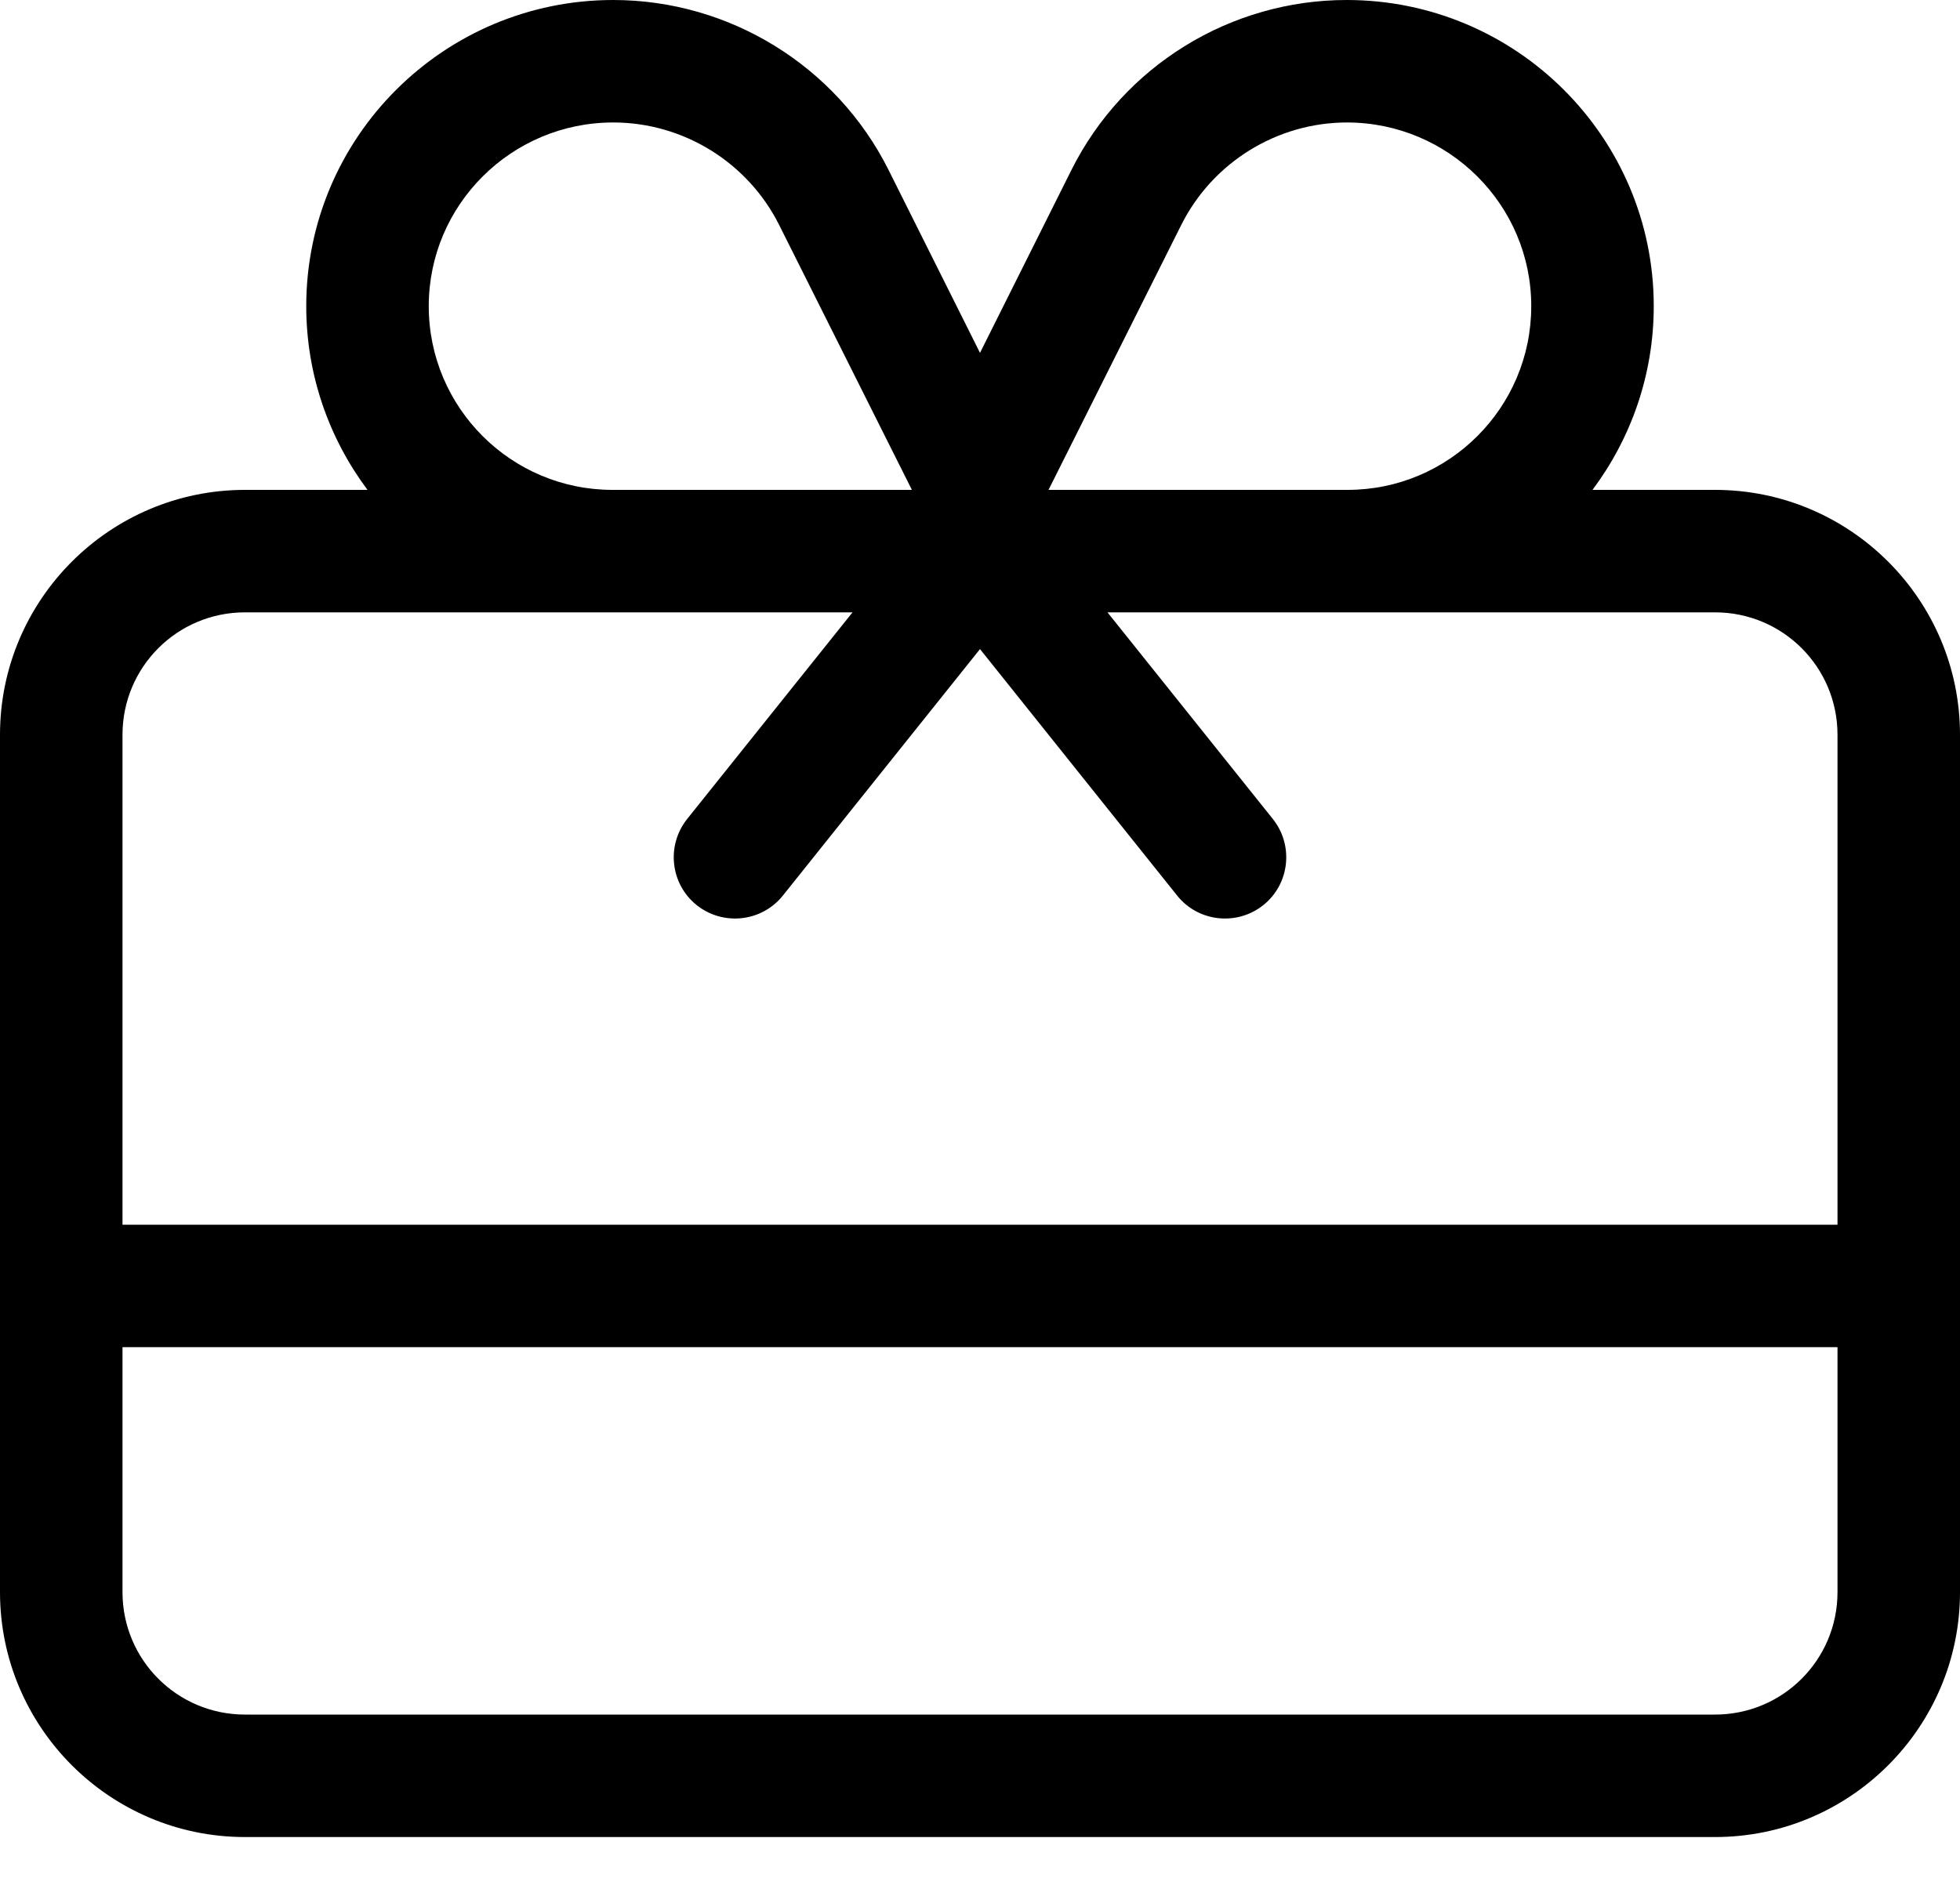
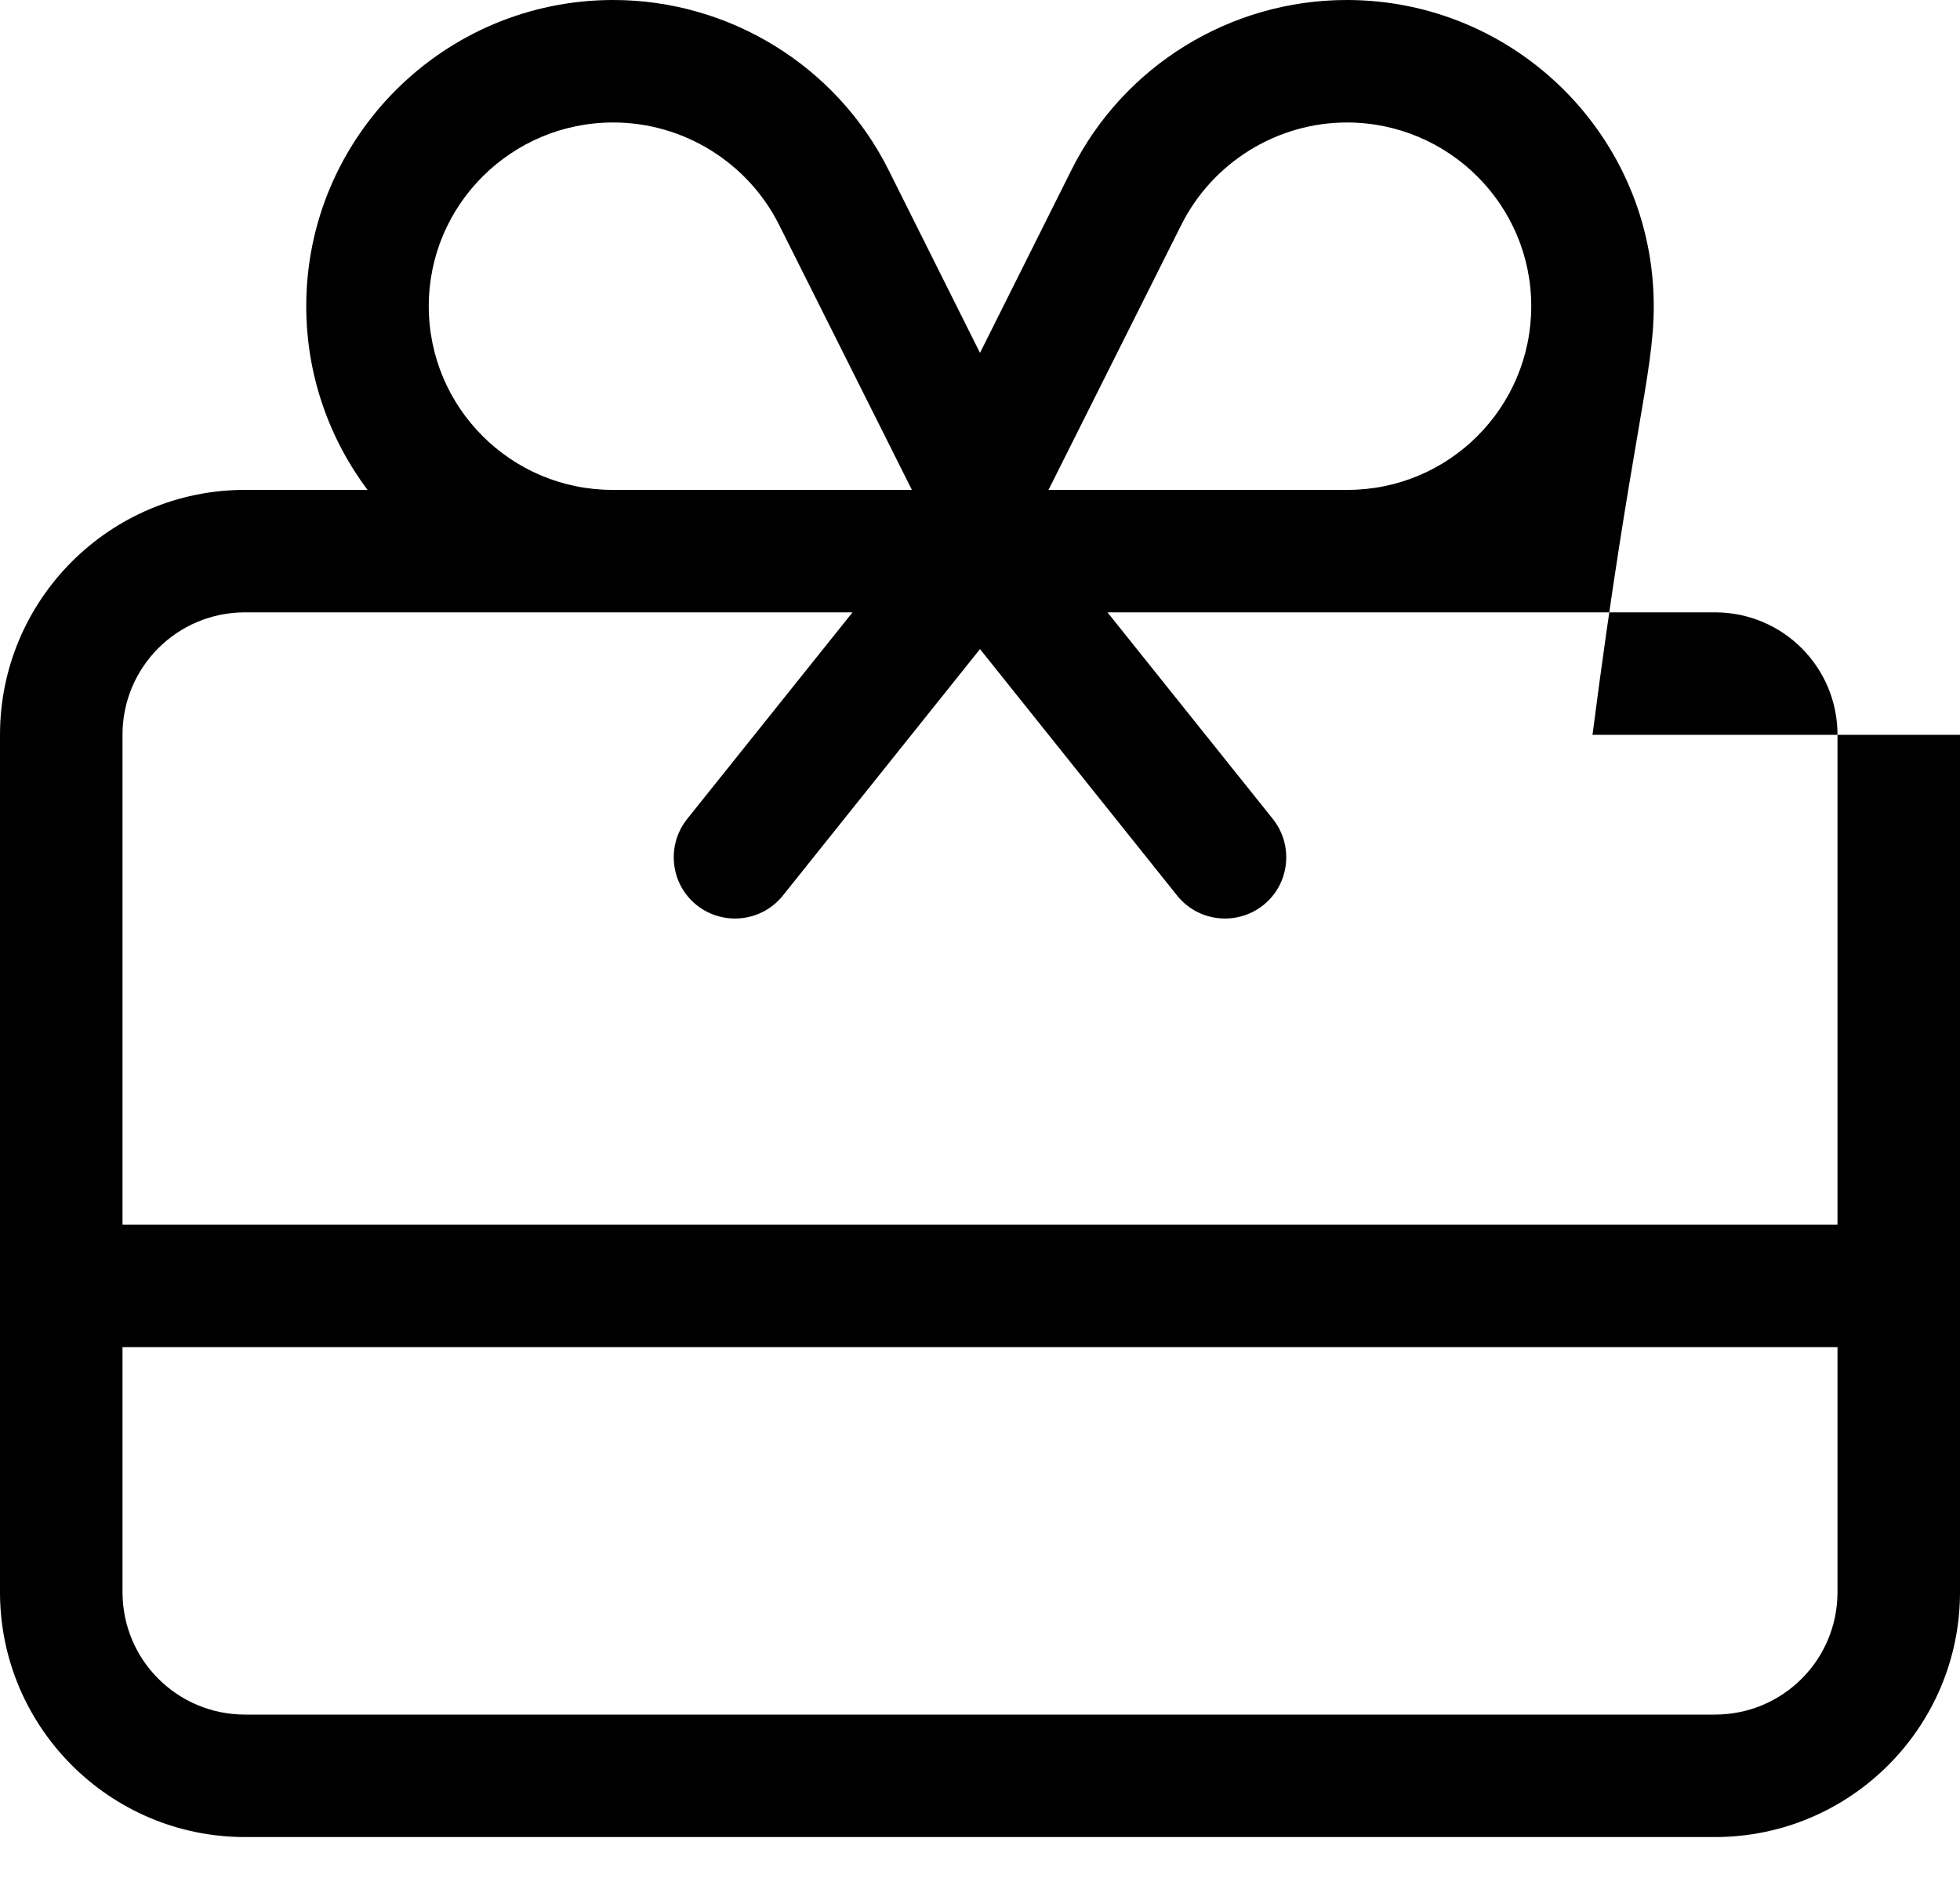
<svg xmlns="http://www.w3.org/2000/svg" fill="none" height="100%" overflow="visible" preserveAspectRatio="none" style="display: block;" viewBox="0 0 24 23" width="100%">
-   <path d="M16.491 1.5C17.738 1.5 18.75 2.508 18.75 3.75C18.75 4.992 17.742 6 16.5 6H12.839L14.466 2.752C14.85 1.988 15.637 1.5 16.495 1.5H16.491ZM10.439 7.5L8.414 10.031C8.156 10.355 8.208 10.828 8.531 11.086C8.855 11.344 9.328 11.292 9.586 10.969L12 7.95L14.414 10.969C14.672 11.292 15.145 11.344 15.469 11.086C15.792 10.828 15.844 10.355 15.586 10.031L13.561 7.5H21C21.83 7.5 22.5 8.17 22.5 9V15H1.5V9C1.5 8.17 2.17 7.5 3 7.5H10.439ZM4.5 6H3C1.345 6 0 7.345 0 9V19.5C0 21.155 1.345 22.5 3 22.5H21C22.655 22.5 24 21.155 24 19.5V9C24 7.345 22.655 6 21 6H19.5C19.969 5.372 20.25 4.594 20.25 3.75C20.25 1.678 18.562 0 16.491 0C15.066 0 13.758 0.806 13.12 2.081L12 4.322L10.88 2.081C10.242 0.806 8.93 0 7.509 0C5.438 0 3.75 1.678 3.75 3.75C3.75 4.594 4.031 5.372 4.5 6ZM7.5 6C6.258 6 5.25 4.992 5.25 3.75C5.25 2.508 6.263 1.5 7.509 1.5C8.367 1.5 9.155 1.988 9.539 2.752L11.166 6H7.505H7.5ZM1.5 16.5H22.5V19.5C22.5 20.33 21.83 21 21 21H3C2.17 21 1.5 20.33 1.5 19.5V16.5Z" fill="black" id="Vector" />
+   <path d="M16.491 1.5C17.738 1.5 18.75 2.508 18.75 3.75C18.75 4.992 17.742 6 16.5 6H12.839L14.466 2.752C14.85 1.988 15.637 1.5 16.495 1.5H16.491ZM10.439 7.5L8.414 10.031C8.156 10.355 8.208 10.828 8.531 11.086C8.855 11.344 9.328 11.292 9.586 10.969L12 7.95L14.414 10.969C14.672 11.292 15.145 11.344 15.469 11.086C15.792 10.828 15.844 10.355 15.586 10.031L13.561 7.5H21C21.83 7.5 22.5 8.17 22.5 9V15H1.5V9C1.5 8.17 2.17 7.5 3 7.5H10.439ZM4.5 6H3C1.345 6 0 7.345 0 9V19.5C0 21.155 1.345 22.5 3 22.5H21C22.655 22.5 24 21.155 24 19.5V9H19.5C19.969 5.372 20.25 4.594 20.25 3.75C20.25 1.678 18.562 0 16.491 0C15.066 0 13.758 0.806 13.12 2.081L12 4.322L10.88 2.081C10.242 0.806 8.93 0 7.509 0C5.438 0 3.75 1.678 3.75 3.75C3.75 4.594 4.031 5.372 4.5 6ZM7.5 6C6.258 6 5.25 4.992 5.25 3.75C5.25 2.508 6.263 1.5 7.509 1.5C8.367 1.5 9.155 1.988 9.539 2.752L11.166 6H7.505H7.5ZM1.5 16.5H22.5V19.5C22.5 20.33 21.83 21 21 21H3C2.17 21 1.5 20.33 1.5 19.5V16.5Z" fill="black" id="Vector" />
</svg>